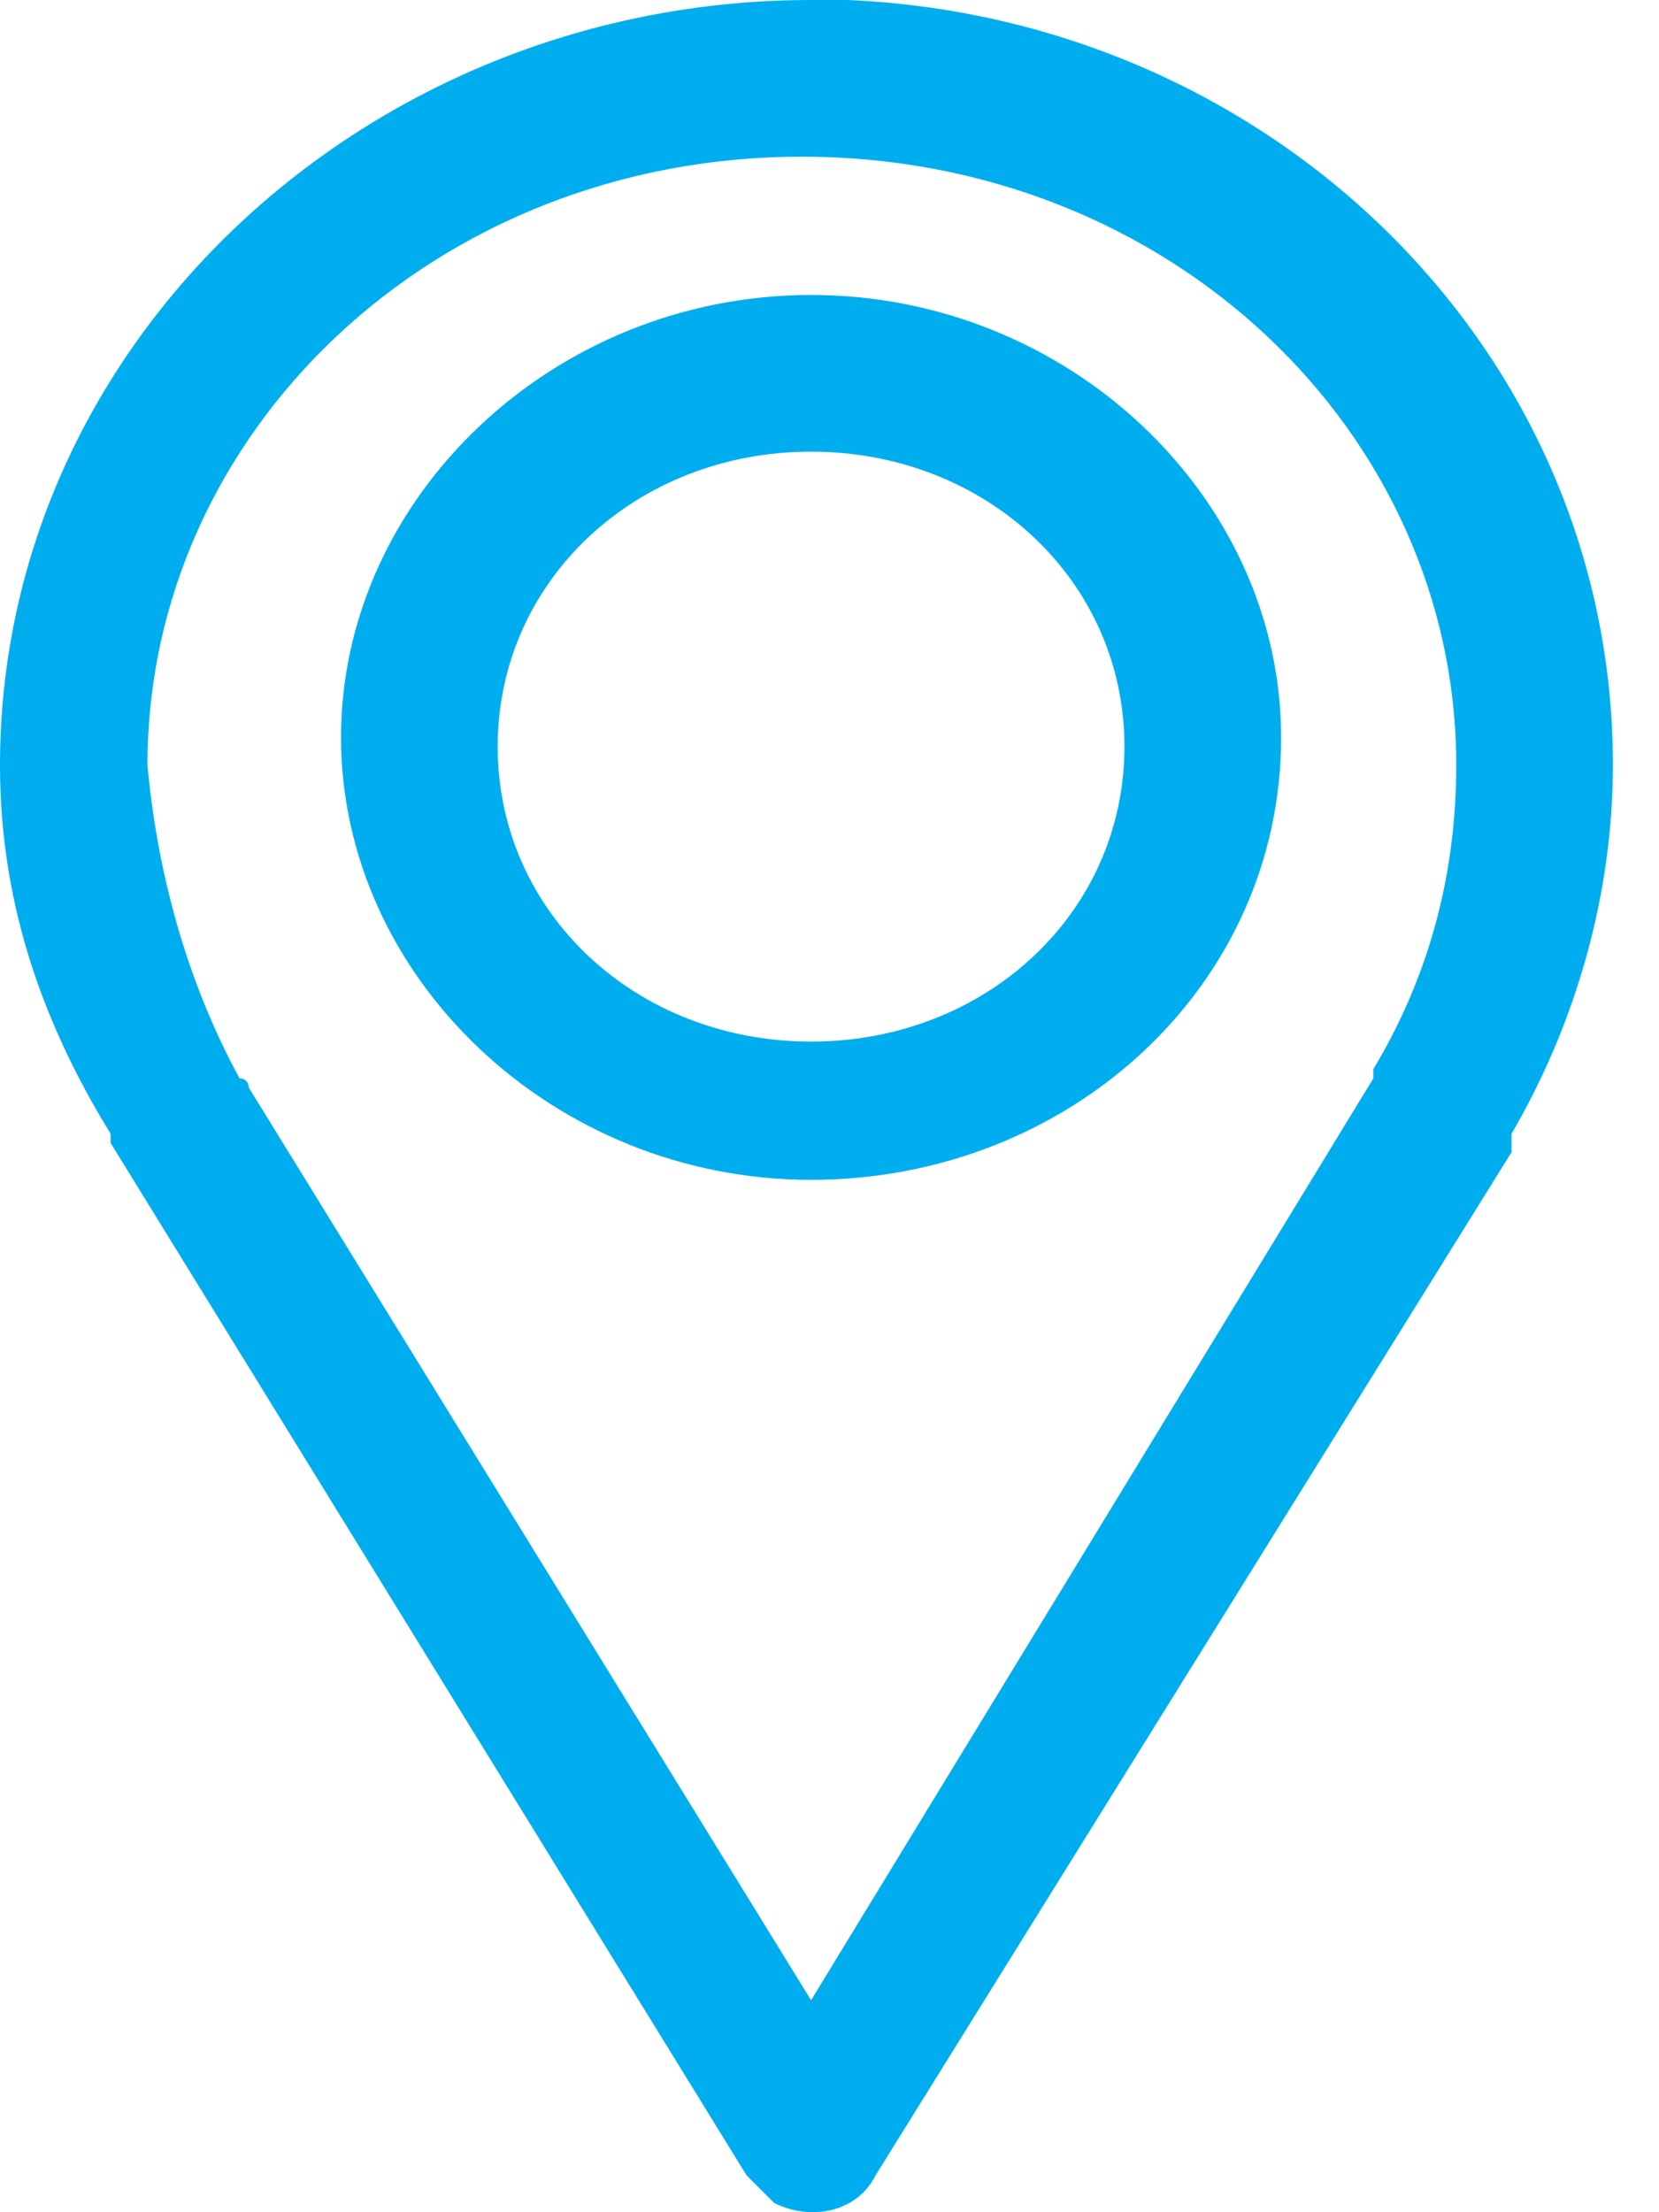
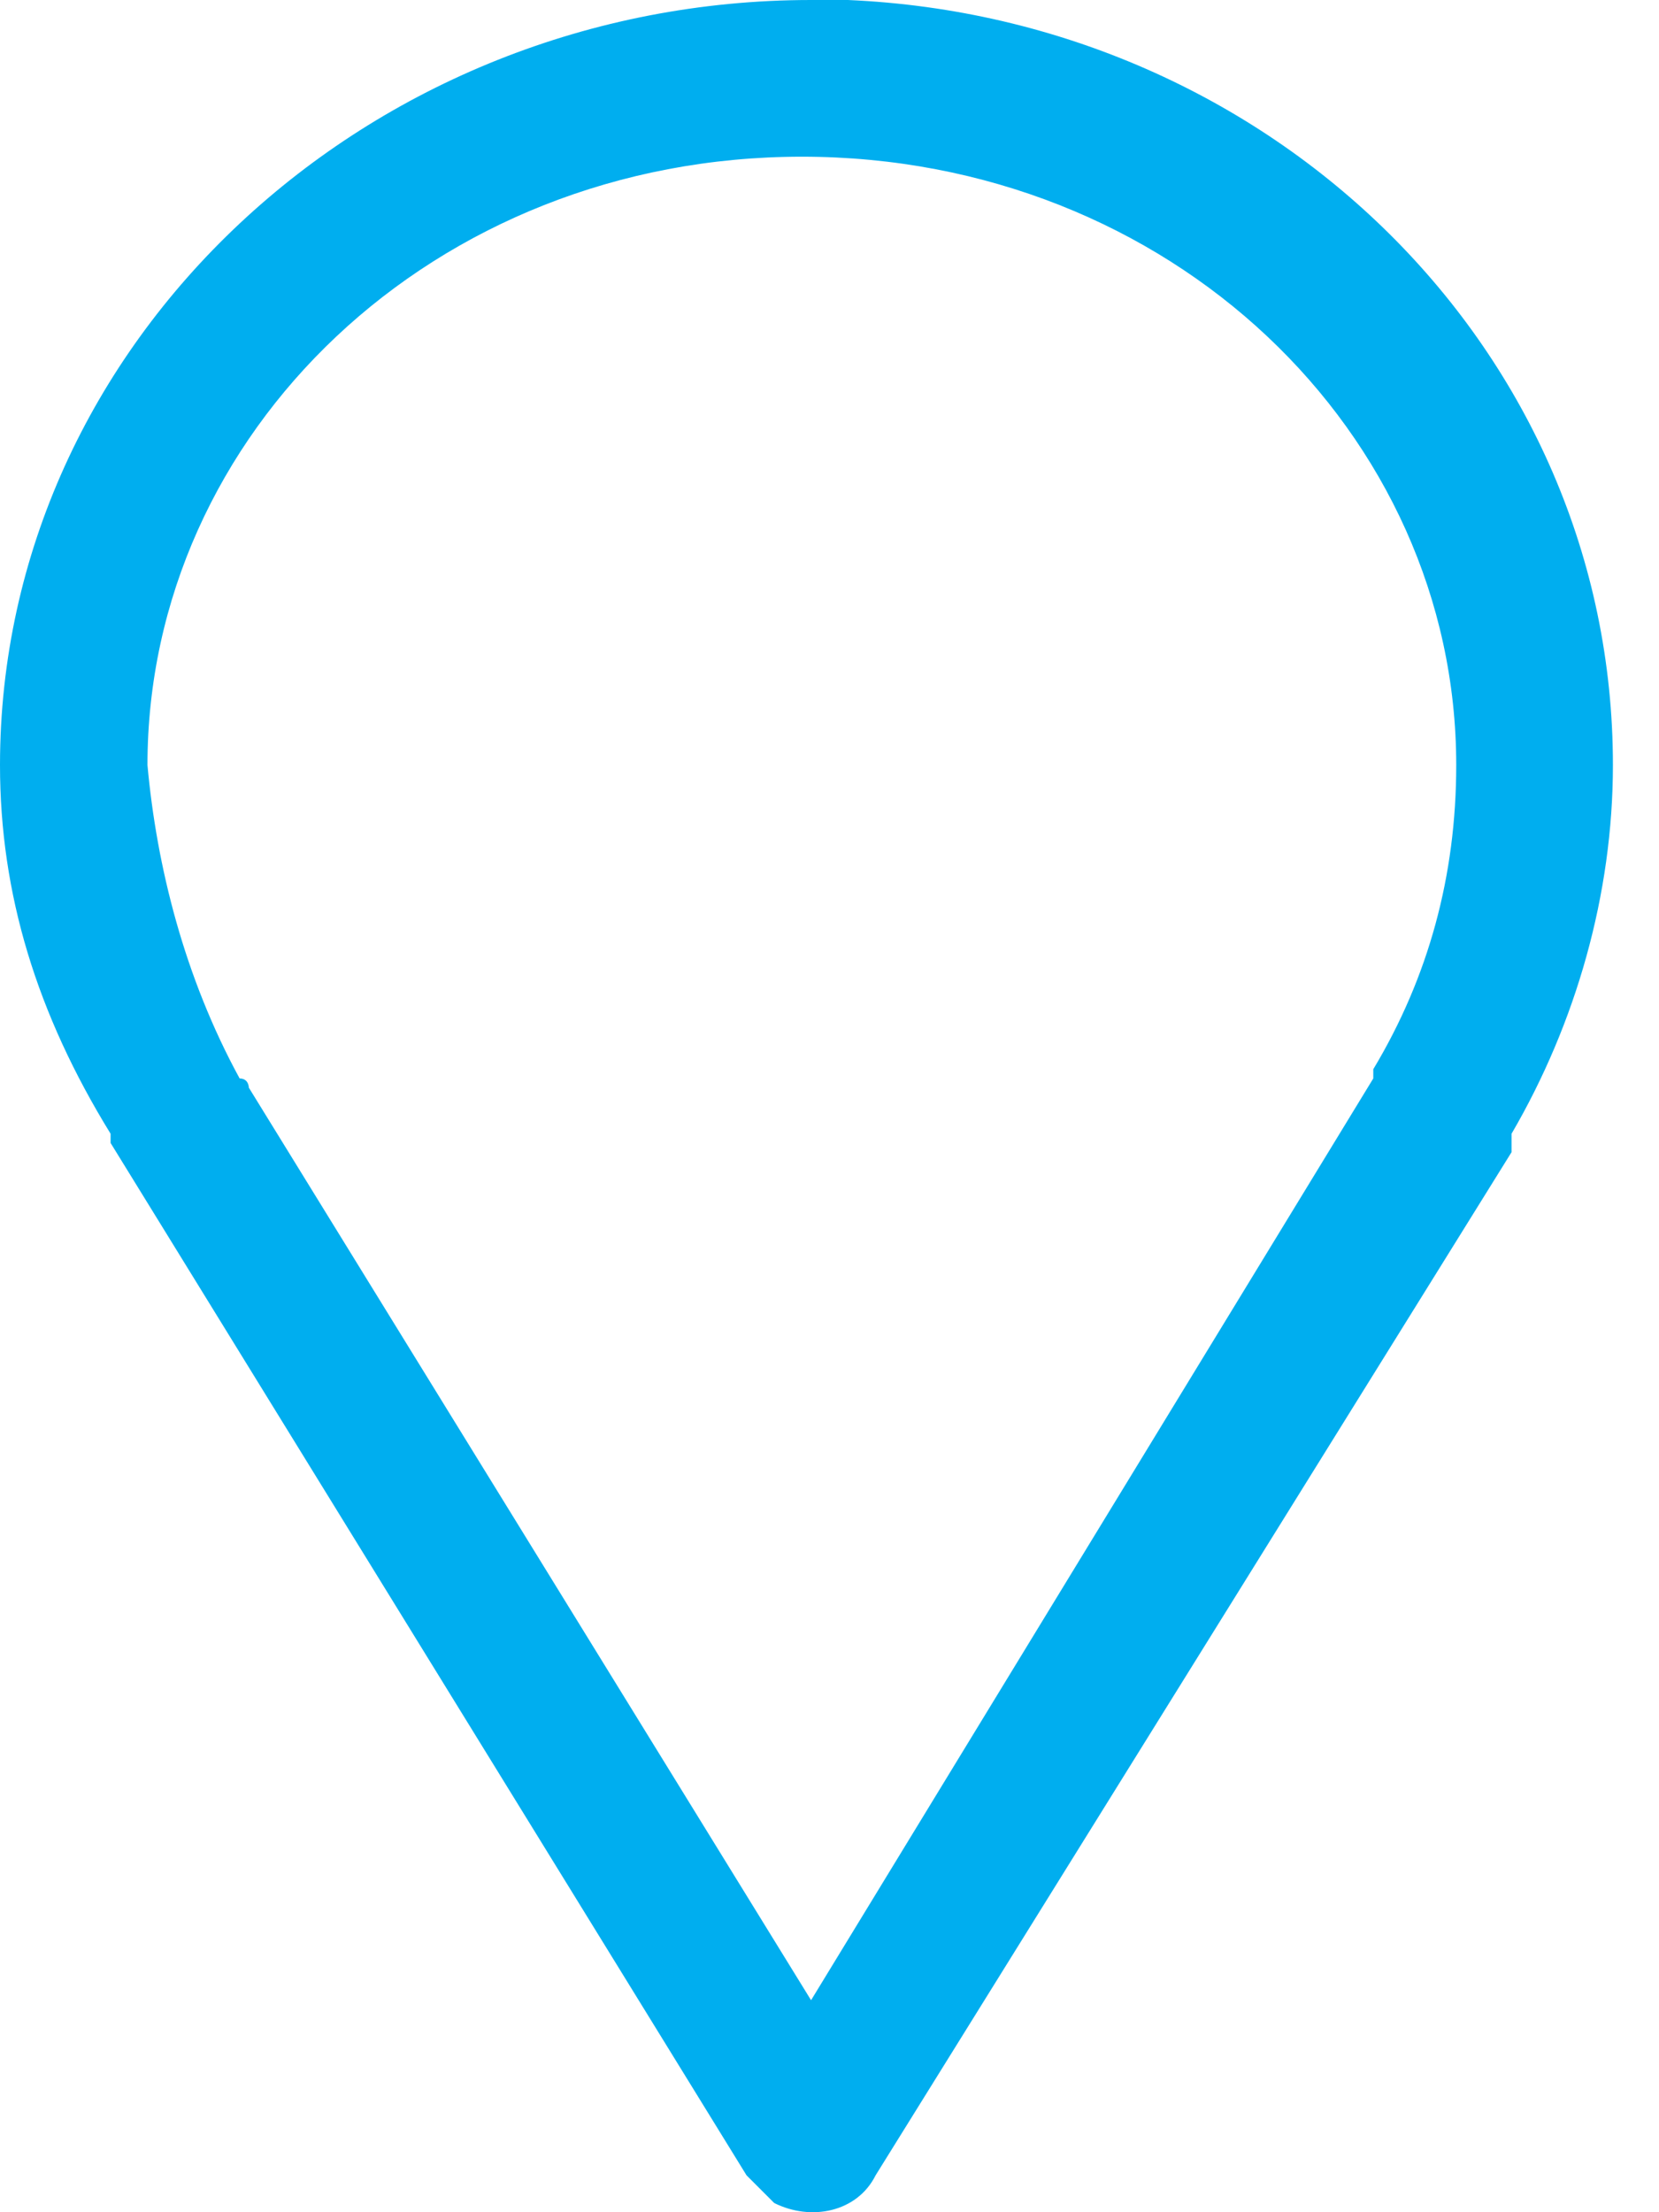
<svg xmlns="http://www.w3.org/2000/svg" version="1.1" id="Livello_1" x="0px" y="0px" viewBox="0 0 18 24" style="enable-background:new 0 0 18 24;" xml:space="preserve">
  <style type="text/css">
	.st0{fill-rule:evenodd;clip-rule:evenodd;fill:#00AEEF;}
</style>
-   <path class="st0" d="M8.8,3.2C6,3.2,3.7,5.4,3.7,8c0,2.6,2.3,4.8,5.1,4.8c2.8,0,5.1-2.1,5.1-4.8C13.9,5.4,11.6,3.2,8.8,3.2z   M8.8,4.9c1.9,0,3.4,1.4,3.4,3.2s-1.5,3.2-3.4,3.2c-1.9,0-3.4-1.4-3.4-3.2S6.9,4.9,8.8,4.9z" />
  <path class="st0" d="M9.2,0L9.2,0c4.6,0.2,8.3,3.8,8.3,8.3c0,1.4-0.4,2.8-1.1,4c0,0,0,0.1,0,0.1v0l0,0.1c0,0,0,0,0,0L9.5,23.6  c-0.2,0.4-0.7,0.5-1.1,0.3c-0.1-0.1-0.2-0.2-0.3-0.3l0,0L1.2,12.4l0,0c0,0,0,0,0,0c0,0,0-0.1,0-0.1C0.4,11,0,9.7,0,8.3  C0,3.7,4,0,8.8,0H9.2L9.2,0z M1.6,8.3c0-3.6,3.1-6.6,7.1-6.6h0c4,0,7.1,3,7.1,6.6c0,1.2-0.3,2.3-0.9,3.3l0,0c0,0,0,0,0,0.1l0,0  l-6.1,10l-6.1-9.9c0,0,0-0.1-0.1-0.1C2,10.6,1.7,9.4,1.6,8.3L1.6,8.3z" />
</svg>